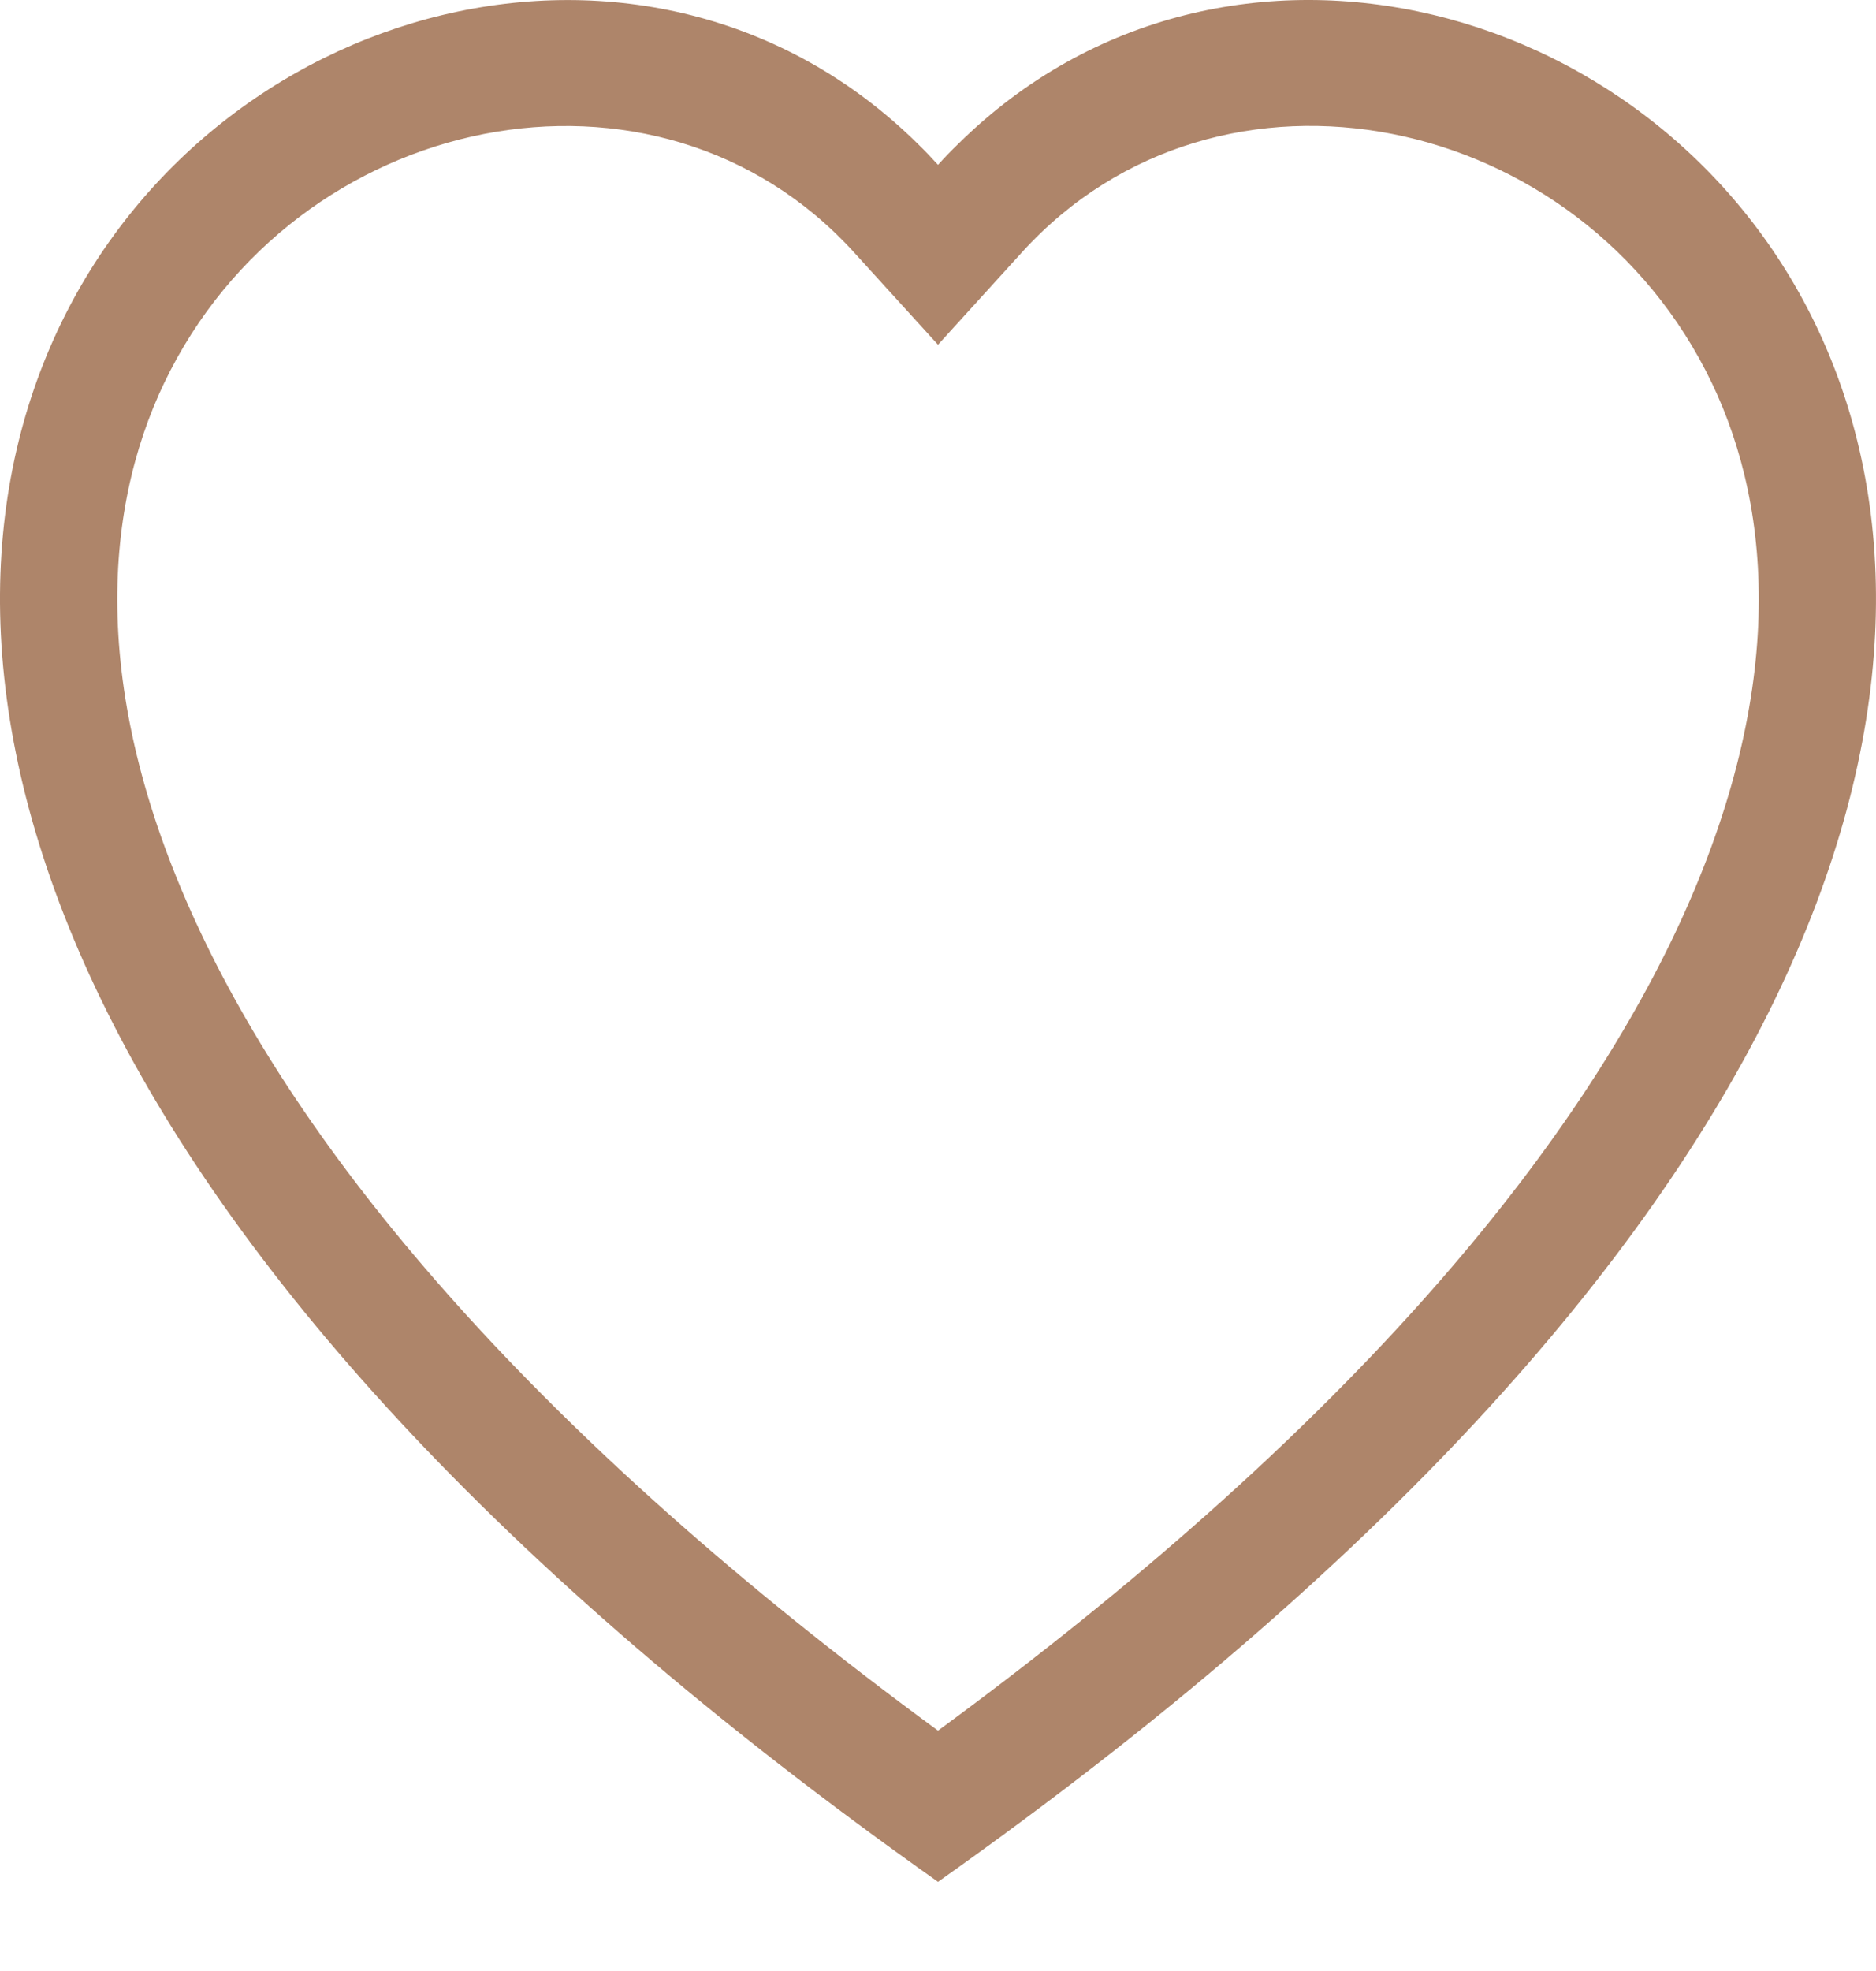
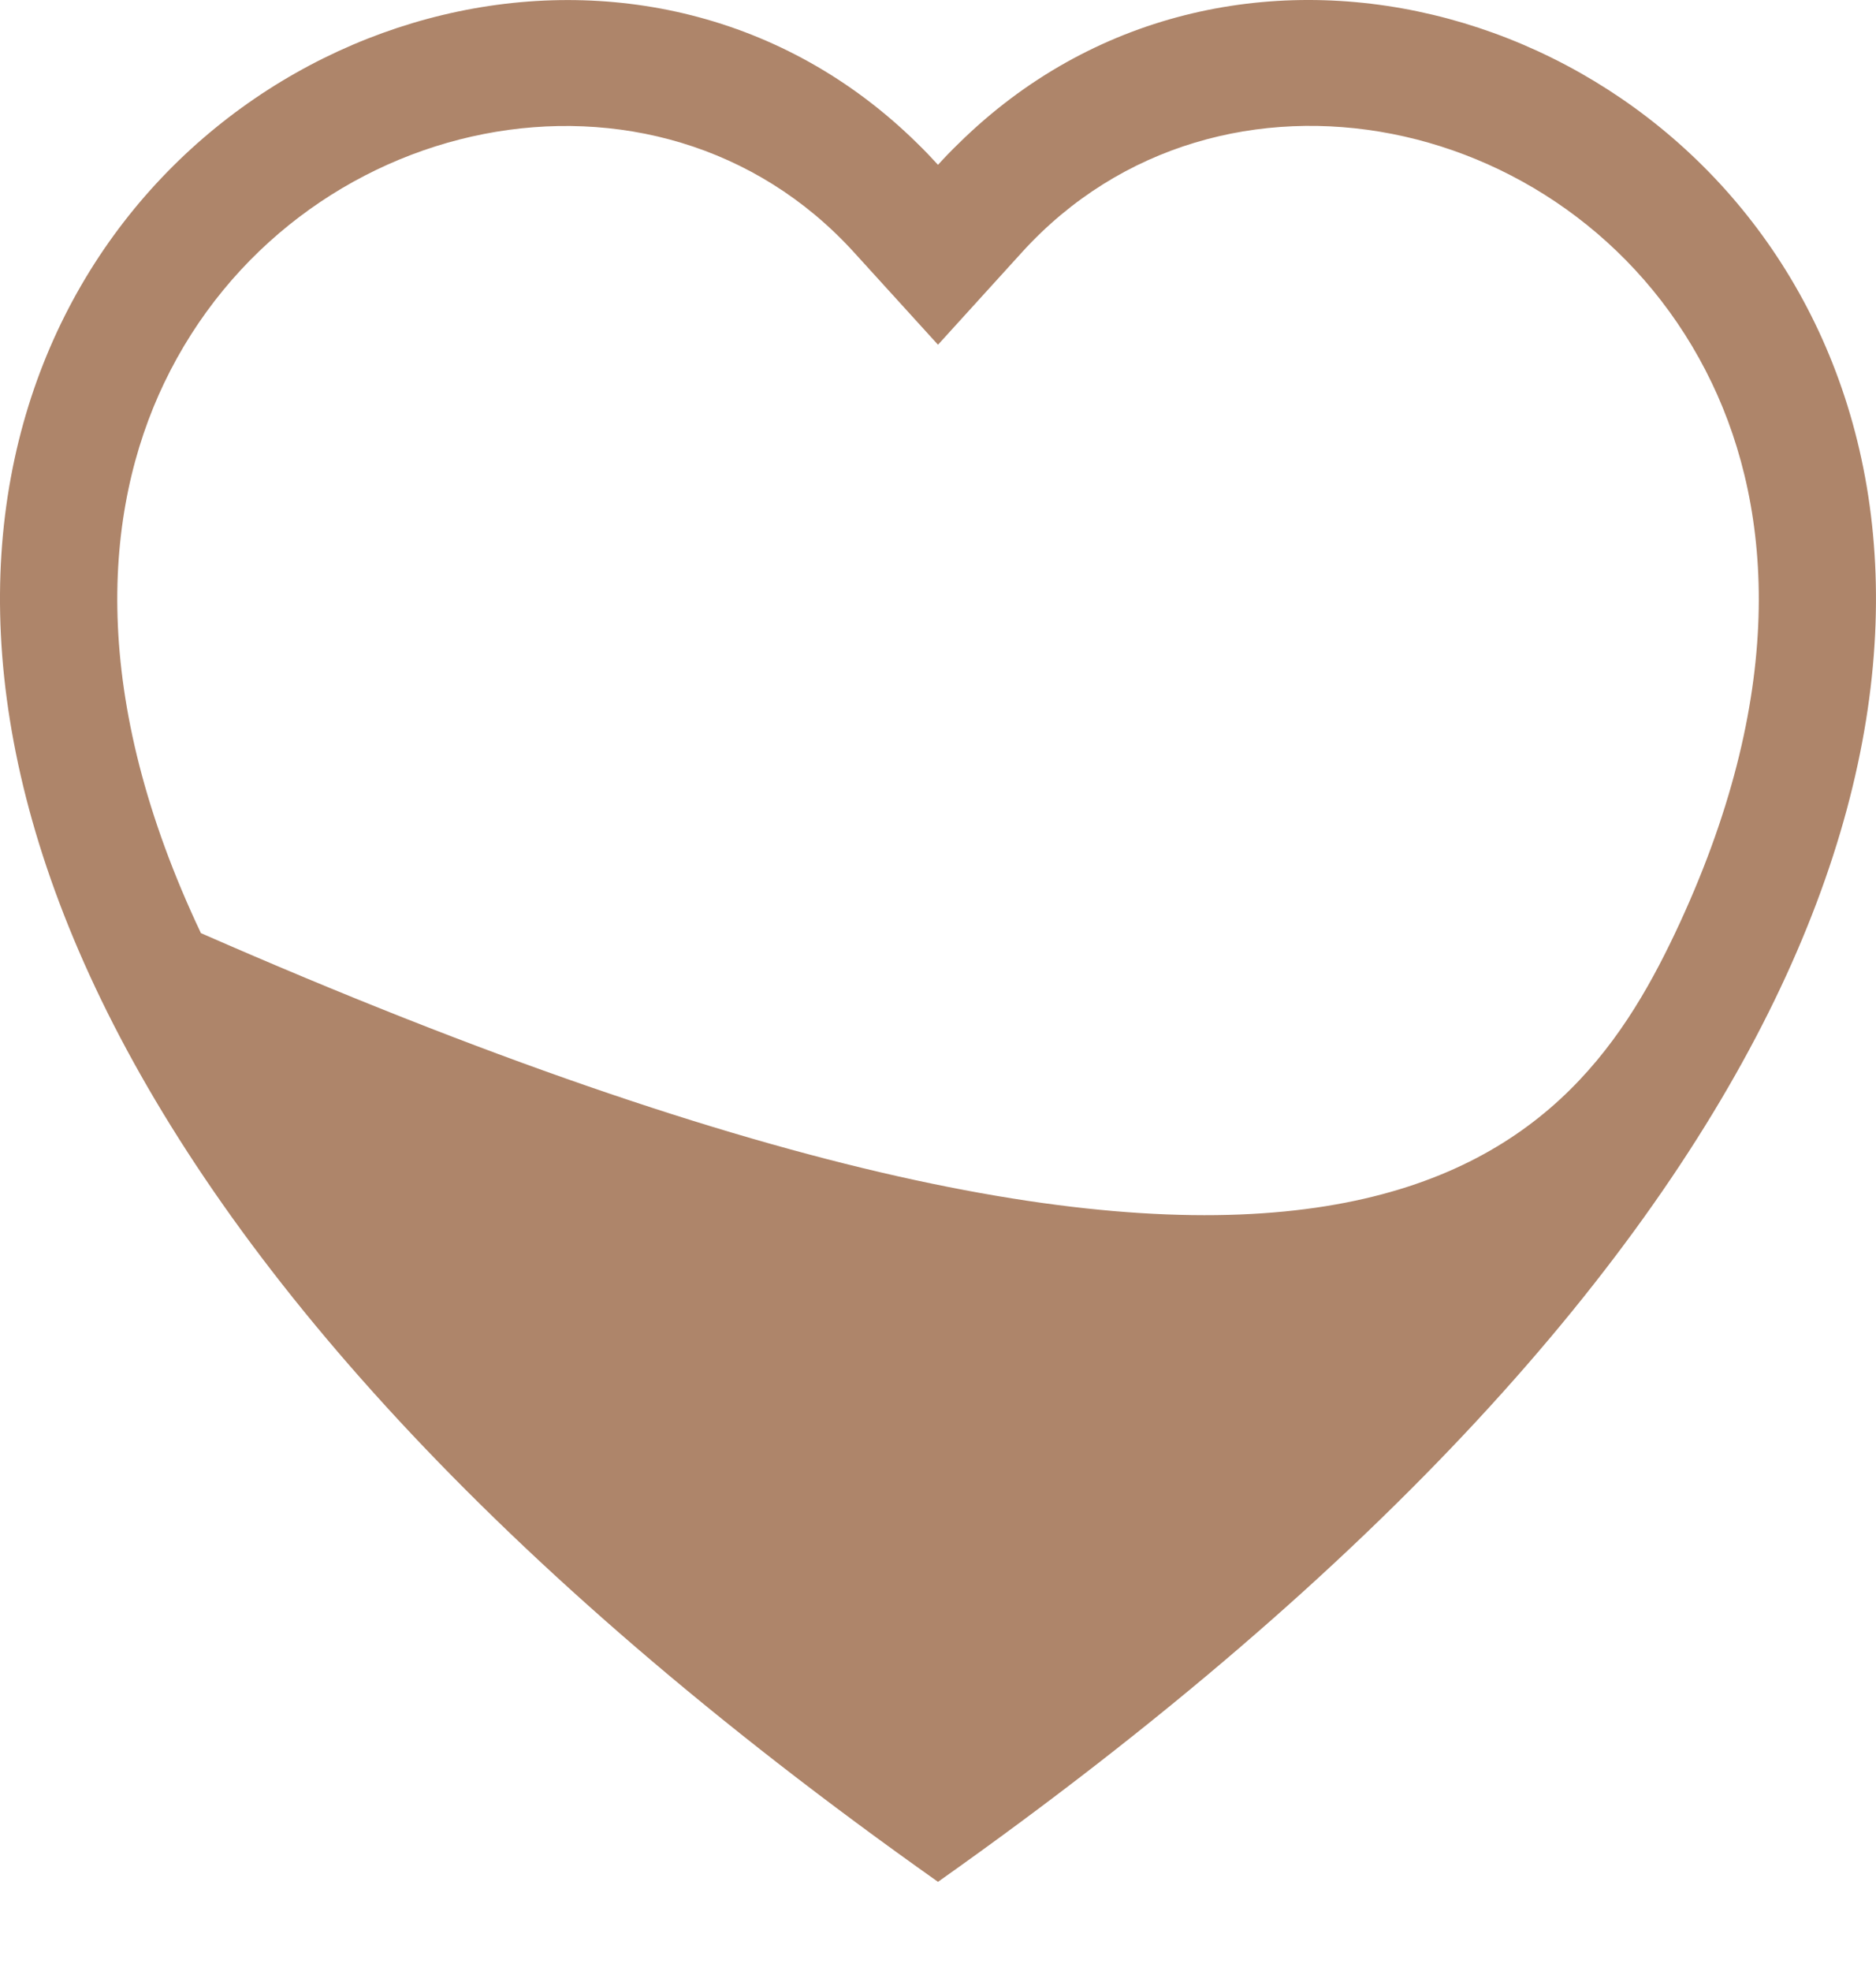
<svg xmlns="http://www.w3.org/2000/svg" width="20" height="21" viewBox="0 0 20 21" fill="none">
-   <path d="M10 3.673L9.104 2.688C7 0.376 3.142 1.174 1.75 4.081C1.096 5.448 0.949 7.423 2.142 9.942C3.292 12.368 5.685 15.274 10 18.439C14.315 15.274 16.707 12.368 17.858 9.942C19.052 7.421 18.905 5.448 18.25 4.081C16.858 1.174 13 0.374 10.896 2.687L10 3.673ZM10 20.05C-9.167 6.507 4.099 -4.063 9.78 1.528C9.855 1.601 9.929 1.678 10 1.756C10.071 1.678 10.144 1.602 10.22 1.529C15.9 -4.066 29.167 6.506 10 20.05Z" fill="#AE856A" />
+   <path d="M10 3.673L9.104 2.688C7 0.376 3.142 1.174 1.75 4.081C1.096 5.448 0.949 7.423 2.142 9.942C14.315 15.274 16.707 12.368 17.858 9.942C19.052 7.421 18.905 5.448 18.25 4.081C16.858 1.174 13 0.374 10.896 2.687L10 3.673ZM10 20.05C-9.167 6.507 4.099 -4.063 9.78 1.528C9.855 1.601 9.929 1.678 10 1.756C10.071 1.678 10.144 1.602 10.22 1.529C15.9 -4.066 29.167 6.506 10 20.05Z" fill="#AE856A" />
</svg>